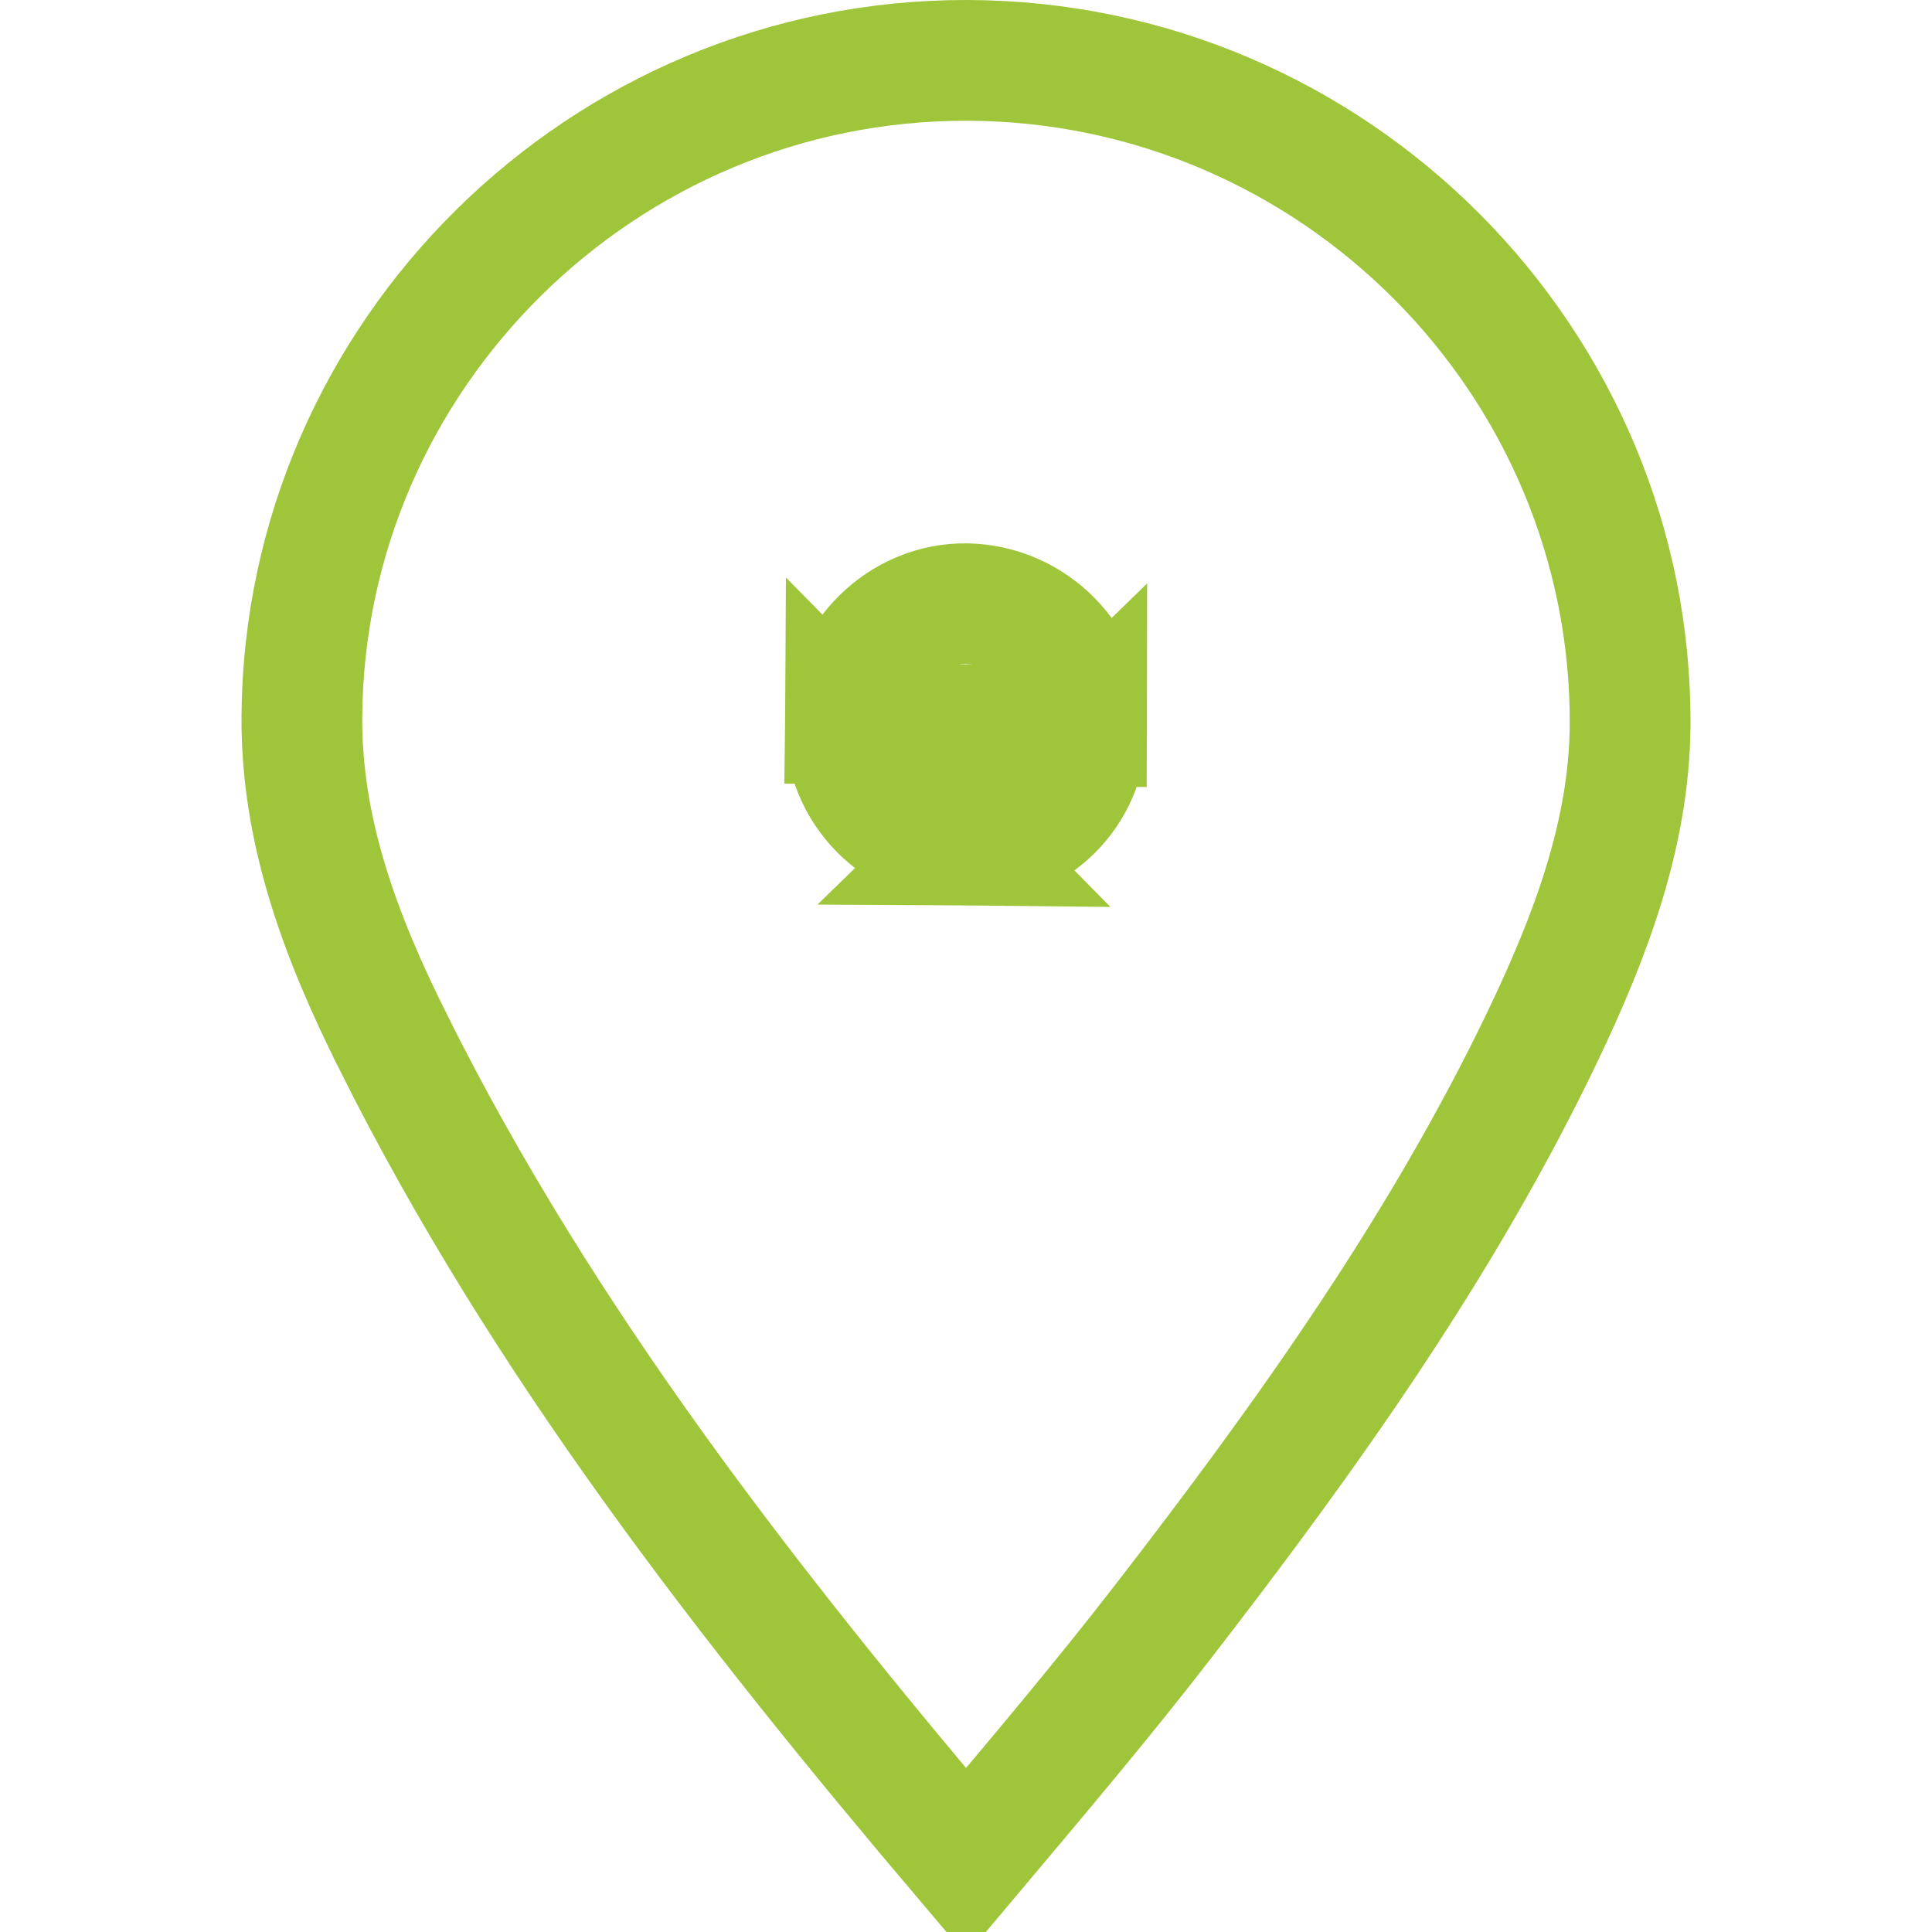
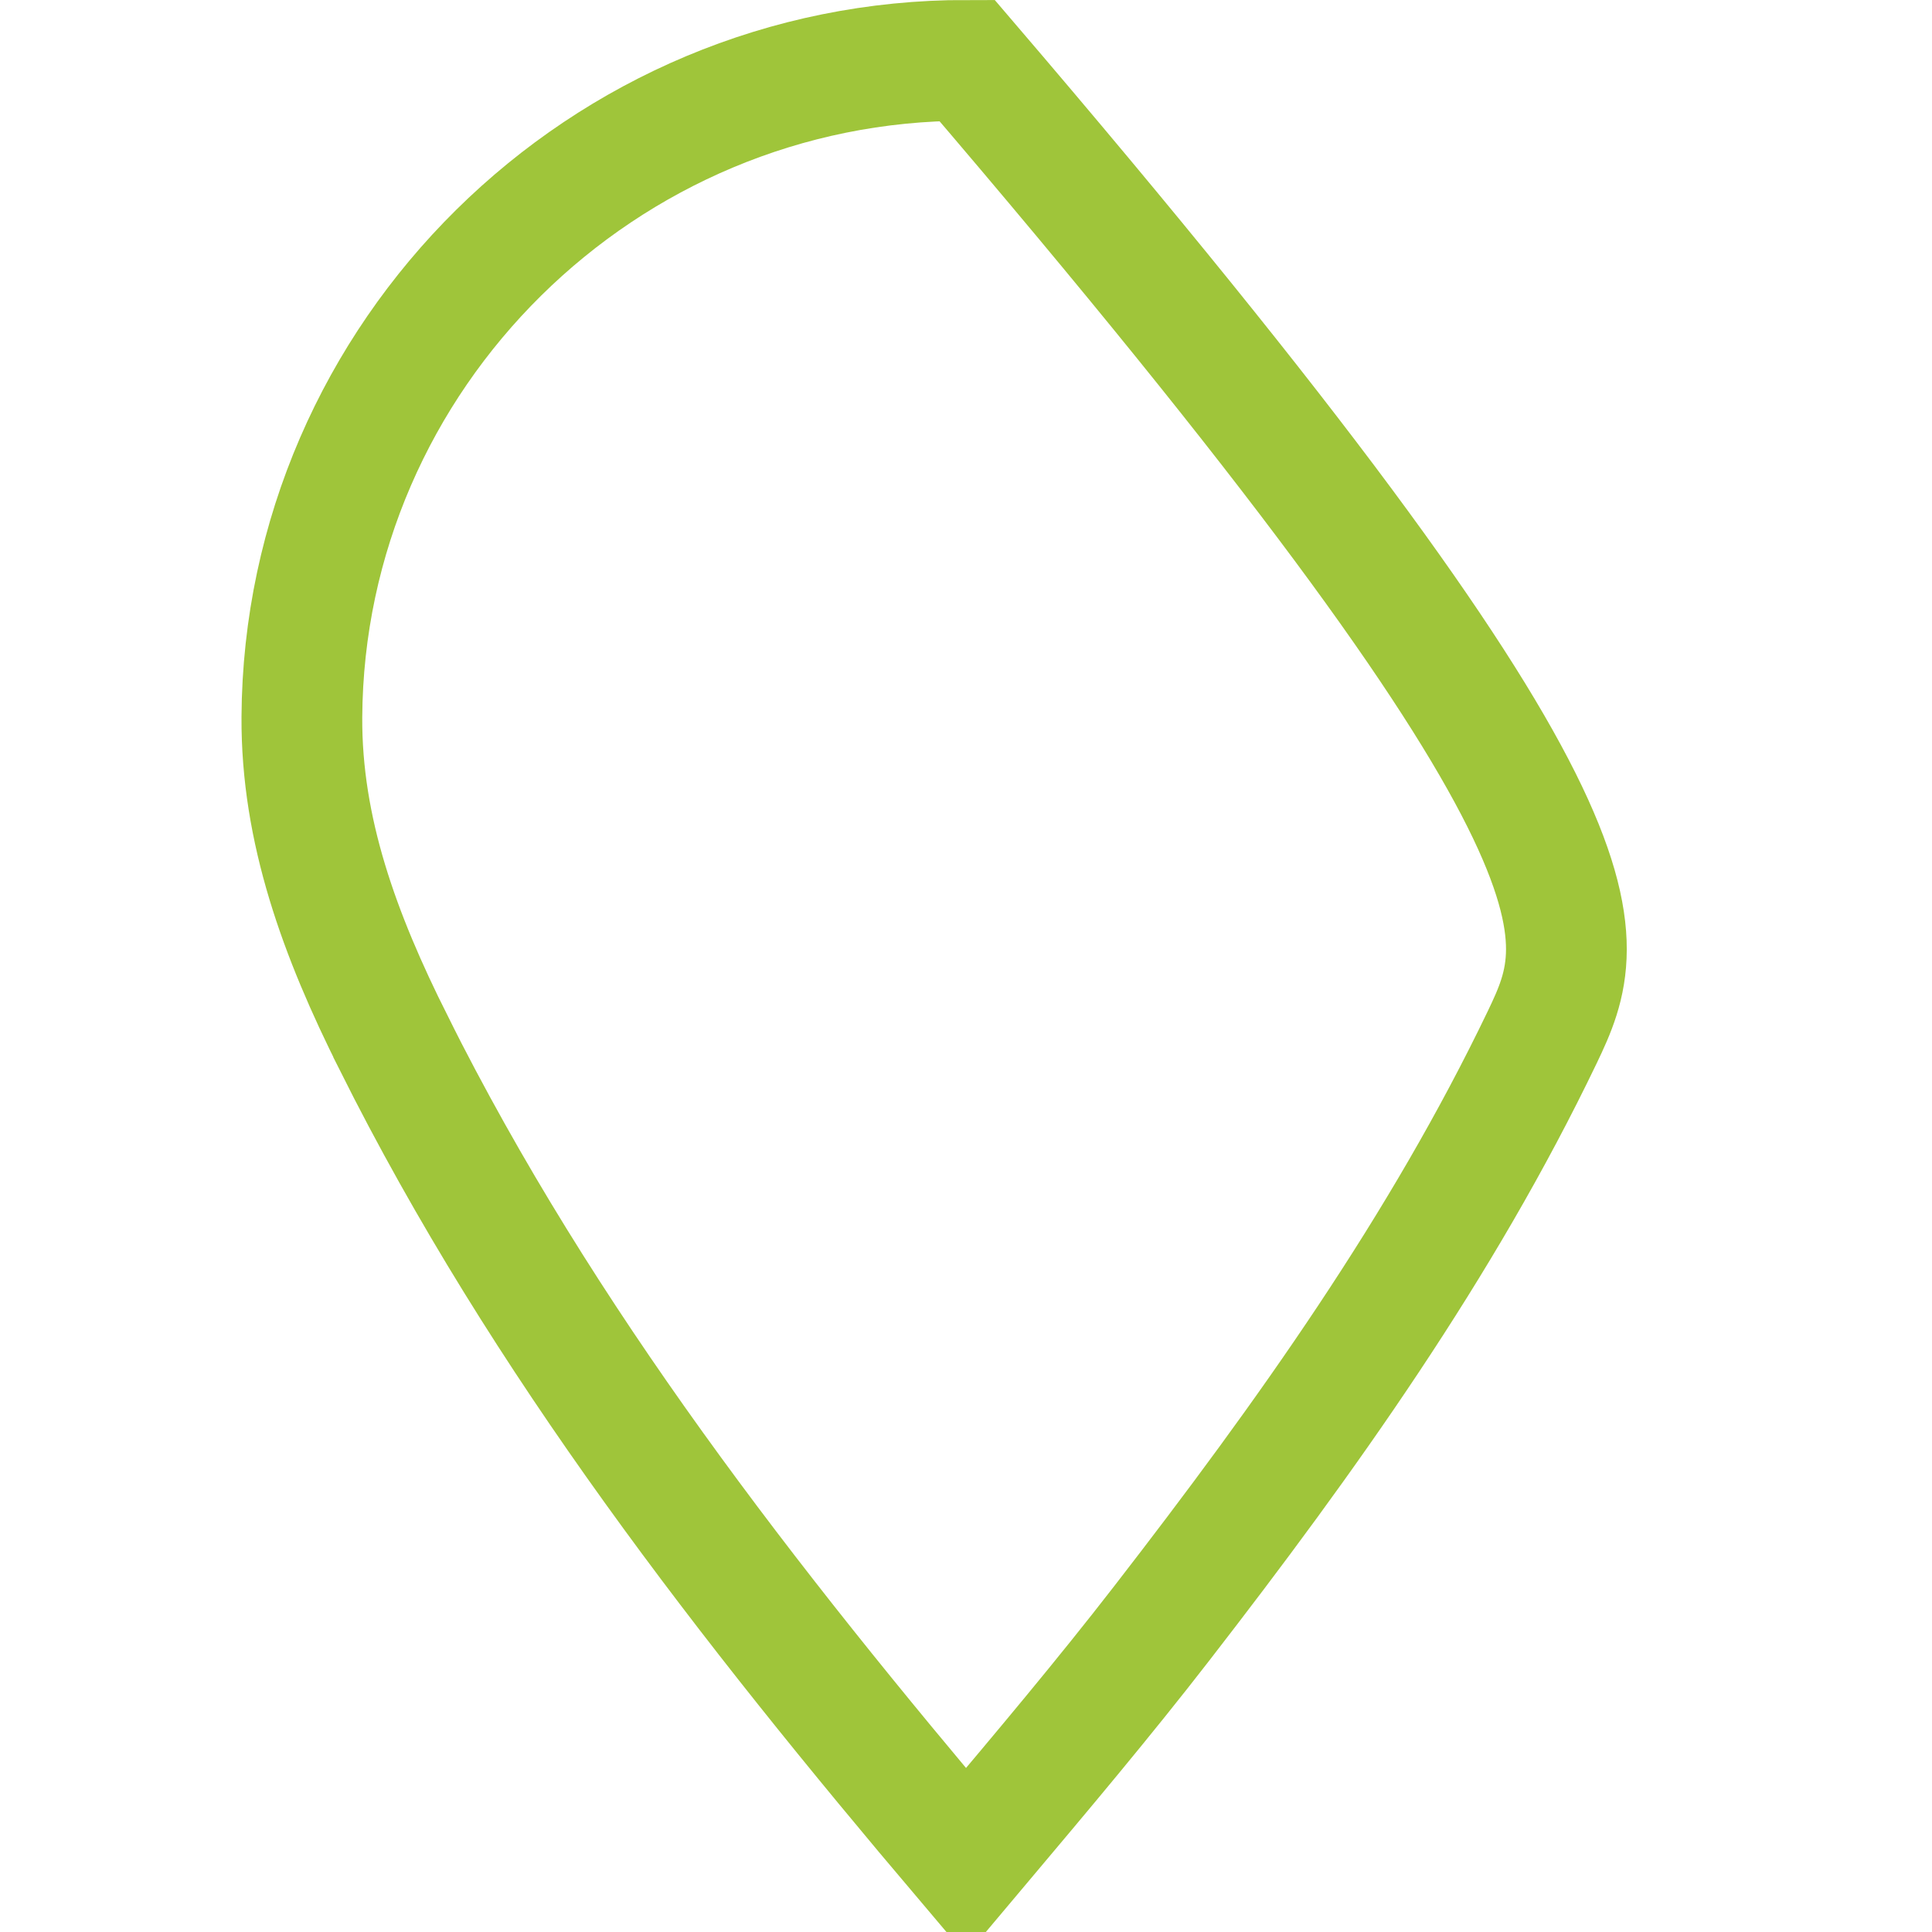
<svg xmlns="http://www.w3.org/2000/svg" width="16" height="16" viewBox="0 0 16 16" fill="none">
-   <path d="M8.008 0.5L8.008 0.5C11.047 0.506 13.522 2.992 13.5 6.019C13.489 6.903 13.183 7.731 12.773 8.588C11.94 10.324 10.822 11.893 9.621 13.444C9.141 14.064 8.636 14.663 8.125 15.27C8.083 15.319 8.042 15.368 8 15.418C6.189 13.28 4.494 11.108 3.26 8.637L3.26 8.636C2.811 7.742 2.495 6.874 2.5 5.939L2.5 5.939C2.517 2.942 4.992 0.494 8.008 0.5Z" stroke="#9FC53A" />
-   <path d="M9 6.013L9 6.013C9.004 5.466 8.555 5.009 8.005 5C7.468 4.991 7.005 5.442 7 5.994L9 6.013ZM9 6.013V6.017M9 6.013V6.017M9 6.017C9 6.564 8.559 7.004 7.991 7L9 6.017ZM7.991 7C7.434 6.995 6.996 6.549 7 5.994L7.991 7Z" stroke="#9FC53A" />
+   <path d="M8.008 0.5L8.008 0.5C13.489 6.903 13.183 7.731 12.773 8.588C11.94 10.324 10.822 11.893 9.621 13.444C9.141 14.064 8.636 14.663 8.125 15.27C8.083 15.319 8.042 15.368 8 15.418C6.189 13.28 4.494 11.108 3.26 8.637L3.26 8.636C2.811 7.742 2.495 6.874 2.5 5.939L2.5 5.939C2.517 2.942 4.992 0.494 8.008 0.5Z" stroke="#9FC53A" />
</svg>